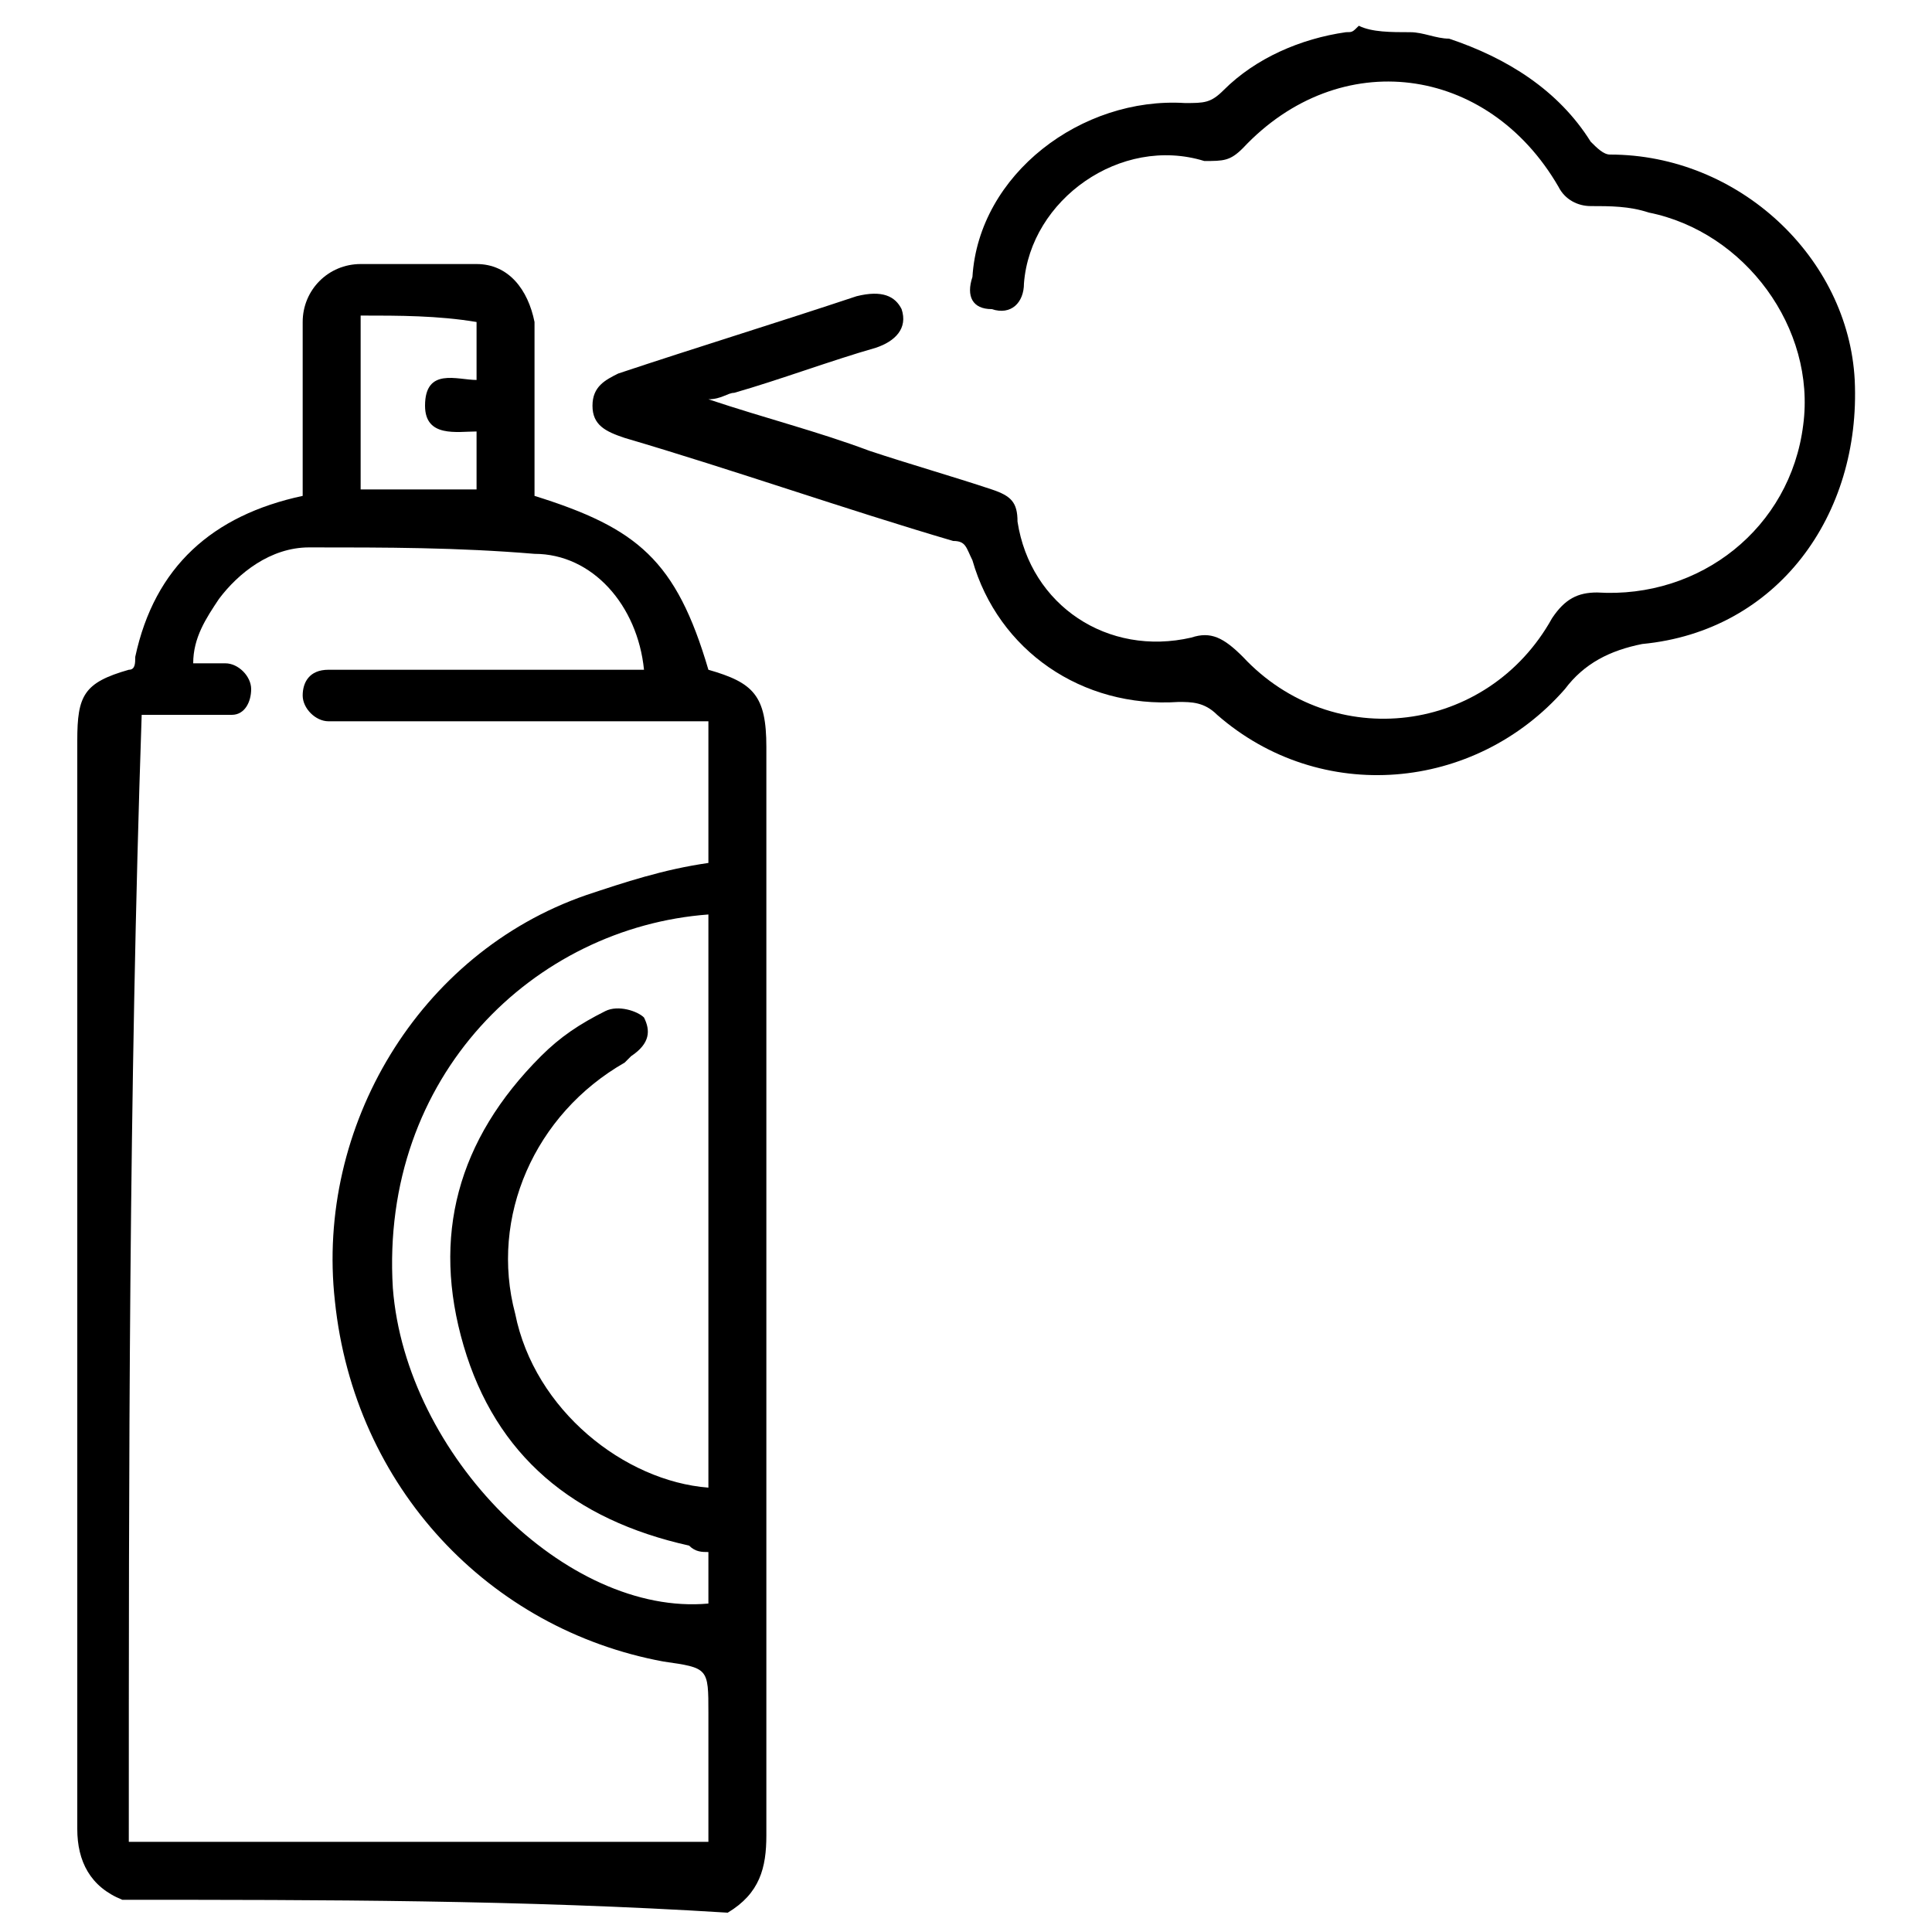
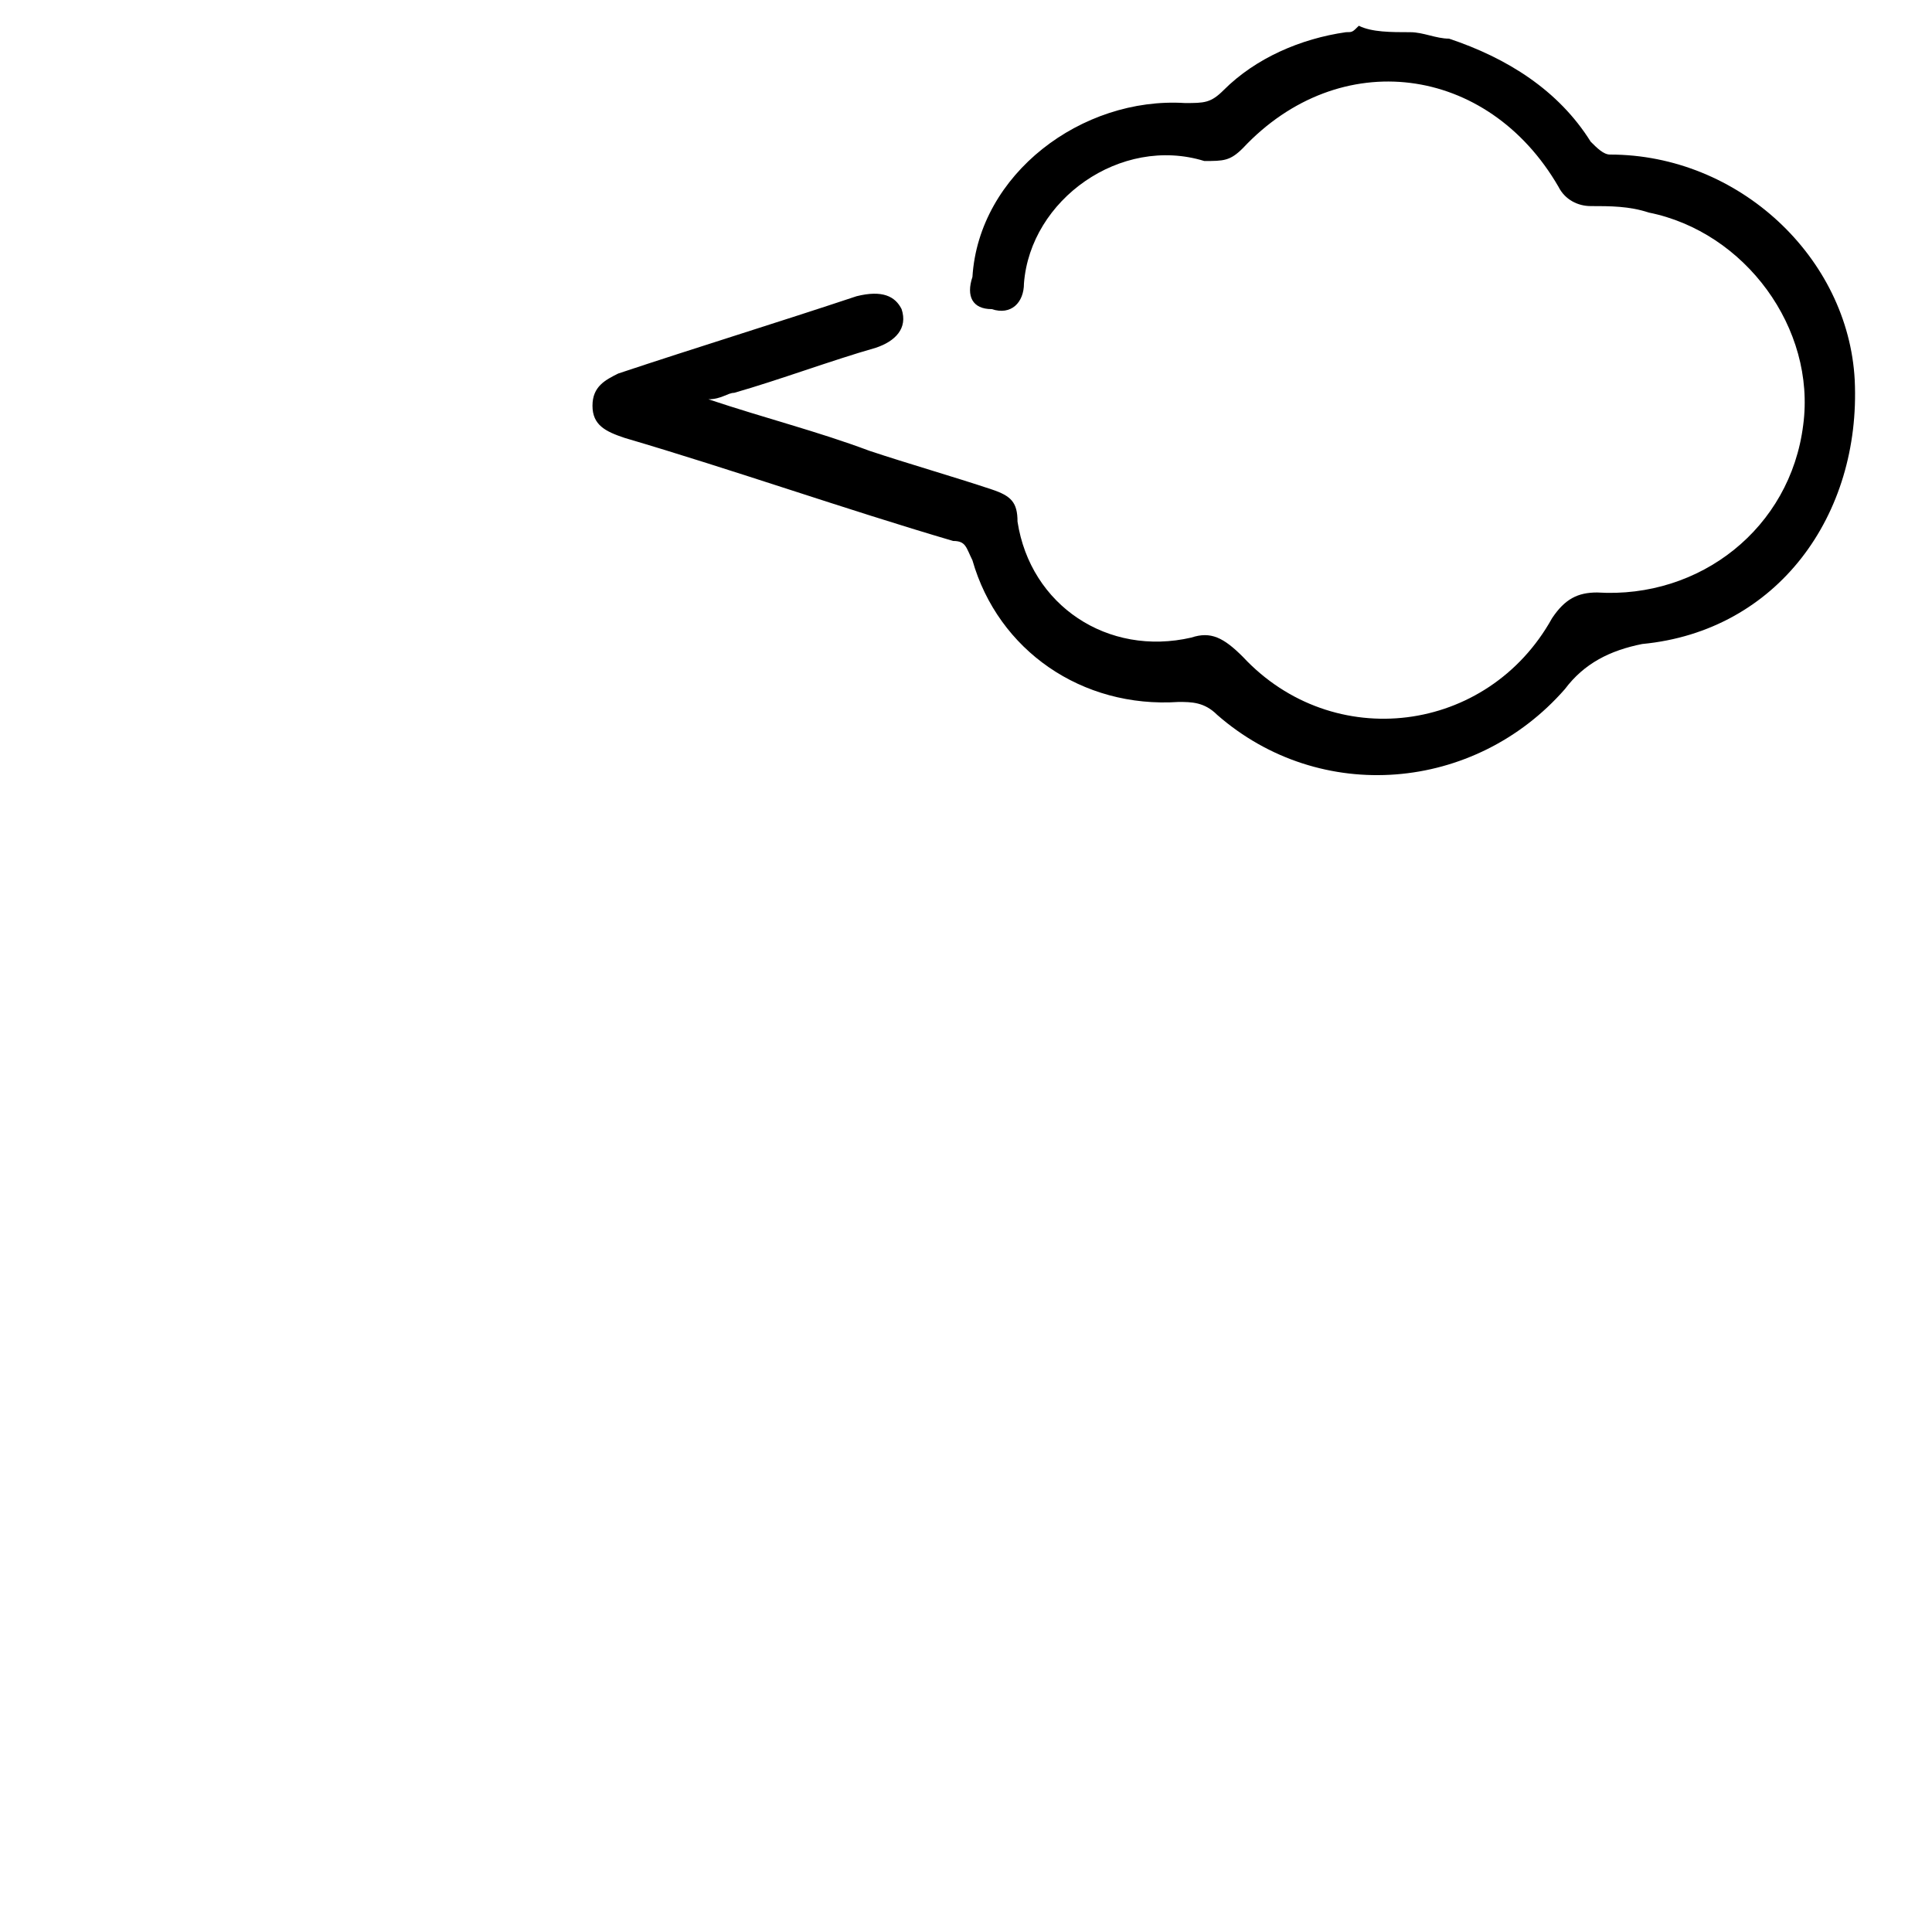
<svg xmlns="http://www.w3.org/2000/svg" version="1.1" id="Layer_1" x="0px" y="0px" viewBox="0 0 30 30" style="enable-background:new 0 0 30 30;" xml:space="preserve">
  <g>
-     <path d="M1.9,29.5c-0.5-0.2-0.7-0.6-0.7-1.1c0-5.6,0-11.3,0-16.9c0-0.7,0.1-0.9,0.8-1.1c0.1,0,0.1-0.1,0.1-0.2   C2.4,8.8,3.3,8,4.7,7.7c0-0.4,0-0.7,0-1.1c0-0.5,0-1.1,0-1.6c0-0.5,0.4-0.9,0.9-0.9c0.6,0,1.2,0,1.8,0c0.5,0,0.8,0.4,0.9,0.9   c0,0.8,0,1.6,0,2.4c0,0.1,0,0.2,0,0.3c1.6,0.5,2.2,1,2.7,2.7c0.7,0.2,0.9,0.4,0.9,1.2c0,5.6,0,11.2,0,16.9c0,0.5-0.1,0.9-0.6,1.2   C8.1,29.5,5,29.5,1.9,29.5z M11,28.6c0-0.7,0-1.4,0-2c0-0.7,0-0.7-0.7-0.8c-2.7-0.5-4.8-2.7-5.1-5.6c-0.3-2.7,1.3-5.4,3.9-6.3   c0.6-0.2,1.2-0.4,1.9-0.5c0-0.7,0-1.5,0-2.2c-0.1,0-0.3,0-0.4,0c-1.7,0-3.5,0-5.2,0c-0.1,0-0.2,0-0.3,0c-0.2,0-0.4-0.2-0.4-0.4   c0-0.2,0.1-0.4,0.4-0.4c0.1,0,0.2,0,0.3,0c1.4,0,2.9,0,4.3,0c0.1,0,0.2,0,0.3,0C9.9,9.4,9.2,8.6,8.3,8.6C7.1,8.5,6,8.5,4.8,8.5   c-0.6,0-1.1,0.4-1.4,0.8C3.2,9.6,3,9.9,3,10.3c0.2,0,0.3,0,0.5,0c0.2,0,0.4,0.2,0.4,0.4c0,0.2-0.1,0.4-0.3,0.4c-0.1,0-0.2,0-0.4,0   c-0.3,0-0.7,0-1,0C2,17,2,22.8,2,28.6C5,28.6,8,28.6,11,28.6z M11,24.1c-0.1,0-0.2,0-0.3-0.1c-1.8-0.4-3-1.4-3.5-3.1   c-0.5-1.7-0.1-3.2,1.2-4.5c0.3-0.3,0.6-0.5,1-0.7c0.2-0.1,0.5,0,0.6,0.1c0.1,0.2,0.1,0.4-0.2,0.6c0,0-0.1,0.1-0.1,0.1   c-1.4,0.8-2.1,2.4-1.7,3.9c0.3,1.5,1.7,2.6,3,2.7c0-3,0-5.9,0-8.9c-2.7,0.2-5.1,2.5-4.9,5.8c0.2,2.6,2.7,5.1,4.9,4.9   C11,24.7,11,24.4,11,24.1z M5.6,4.9c0,0.9,0,1.8,0,2.7c0.6,0,1.2,0,1.8,0c0-0.3,0-0.6,0-0.9C7.1,6.7,6.6,6.8,6.6,6.3   c0-0.6,0.5-0.4,0.8-0.4c0-0.3,0-0.6,0-0.9C6.8,4.9,6.2,4.9,5.6,4.9z" />
    <path d="M21.9,0.5c0.2,0,0.4,0.1,0.6,0.1c0.9,0.3,1.7,0.8,2.2,1.6c0.1,0.1,0.2,0.2,0.3,0.2c2,0,3.7,1.6,3.8,3.5   c0.1,2.1-1.2,3.9-3.3,4.1c-0.5,0.1-0.9,0.3-1.2,0.7c-1.4,1.6-3.8,1.8-5.4,0.4c-0.2-0.2-0.4-0.2-0.6-0.2c-1.5,0.1-2.8-0.8-3.2-2.2   c-0.1-0.2-0.1-0.3-0.3-0.3c-1.7-0.5-3.4-1.1-5.1-1.6C9.4,6.7,9.2,6.6,9.2,6.3c0-0.3,0.2-0.4,0.4-0.5c1.2-0.4,2.5-0.8,3.7-1.2   c0.4-0.1,0.6,0,0.7,0.2c0.1,0.3-0.1,0.5-0.4,0.6c-0.7,0.2-1.5,0.5-2.2,0.7c-0.1,0-0.2,0.1-0.4,0.1c0.9,0.3,1.7,0.5,2.5,0.8   c0.6,0.2,1.3,0.4,1.9,0.6c0.3,0.1,0.4,0.2,0.4,0.5c0.2,1.3,1.4,2.1,2.7,1.8c0.3-0.1,0.5,0,0.8,0.3c1.4,1.5,3.8,1.2,4.8-0.6   c0.2-0.3,0.4-0.4,0.7-0.4c1.6,0.1,3-1,3.2-2.6c0.2-1.5-0.9-3-2.4-3.3c-0.3-0.1-0.6-0.1-0.9-0.1c-0.2,0-0.4-0.1-0.5-0.3   c-1.1-1.9-3.4-2.2-4.9-0.6c-0.2,0.2-0.3,0.2-0.6,0.2c-1.3-0.4-2.7,0.6-2.8,1.9c0,0.3-0.2,0.5-0.5,0.4c-0.3,0-0.4-0.2-0.3-0.5   c0.1-1.6,1.7-2.8,3.3-2.7c0.3,0,0.4,0,0.6-0.2c0.5-0.5,1.2-0.8,1.9-0.9c0.1,0,0.1,0,0.2-0.1C21.3,0.5,21.6,0.5,21.9,0.5z" />
  </g>
</svg>